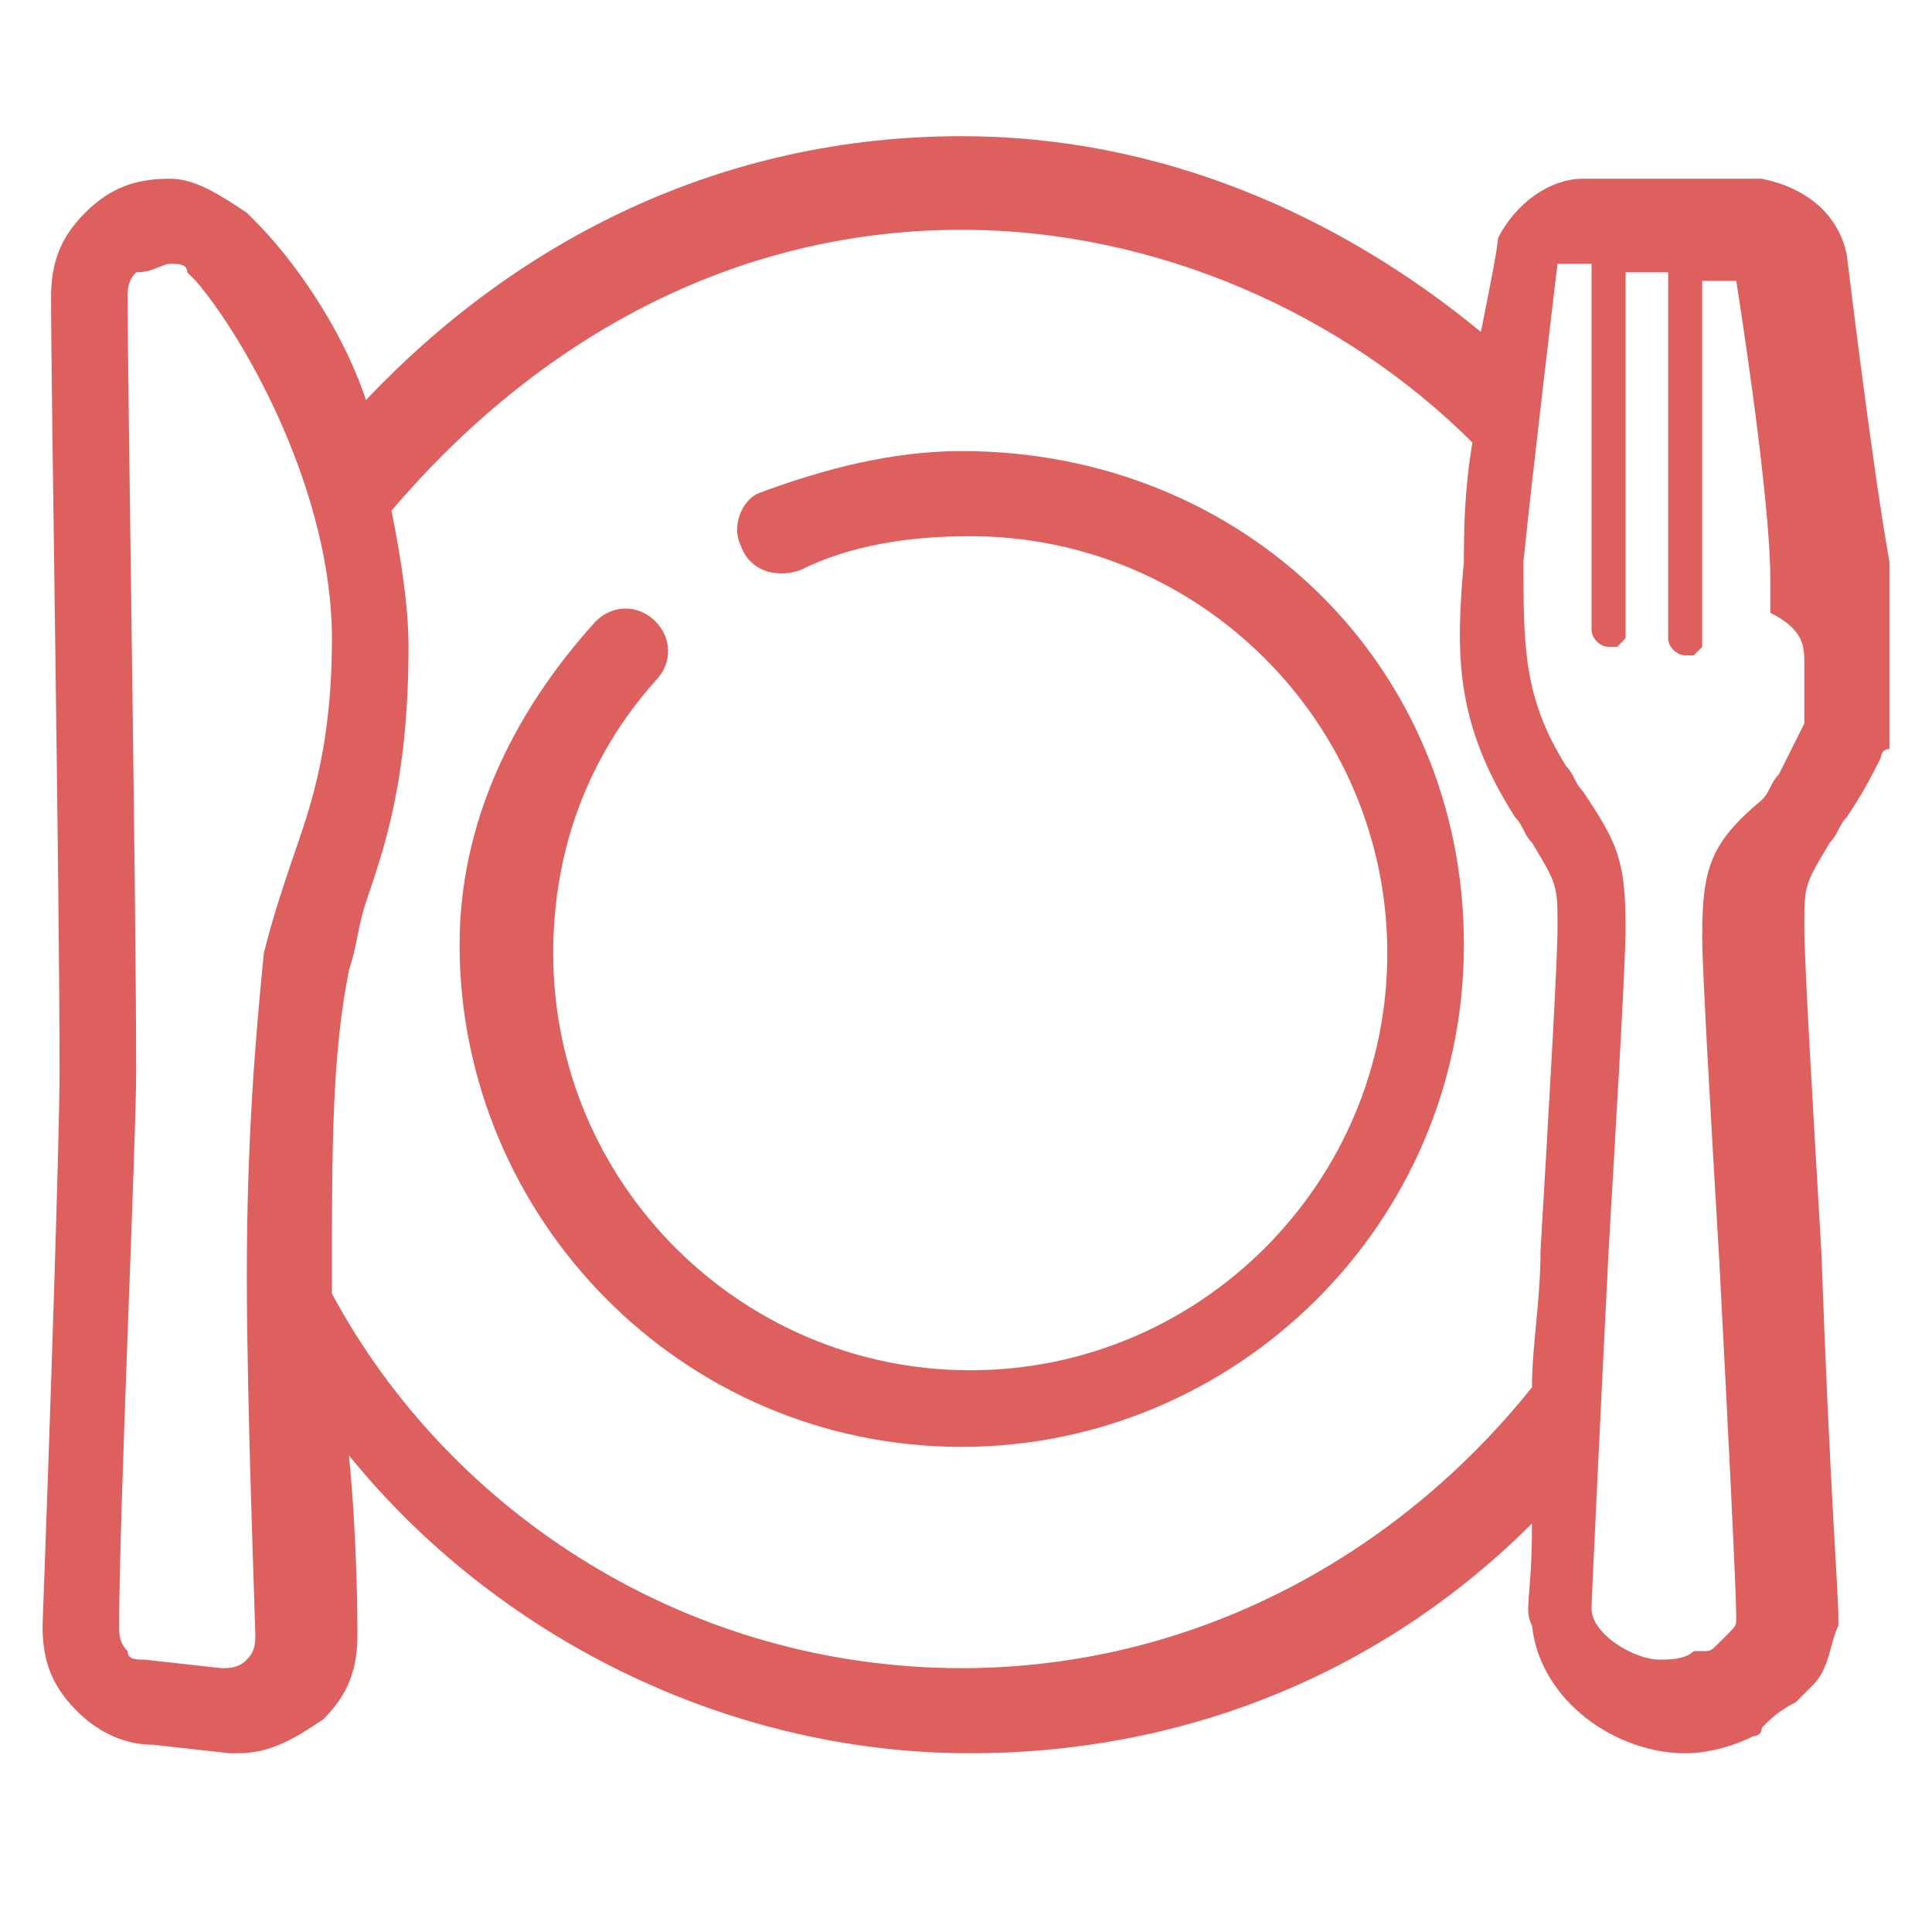
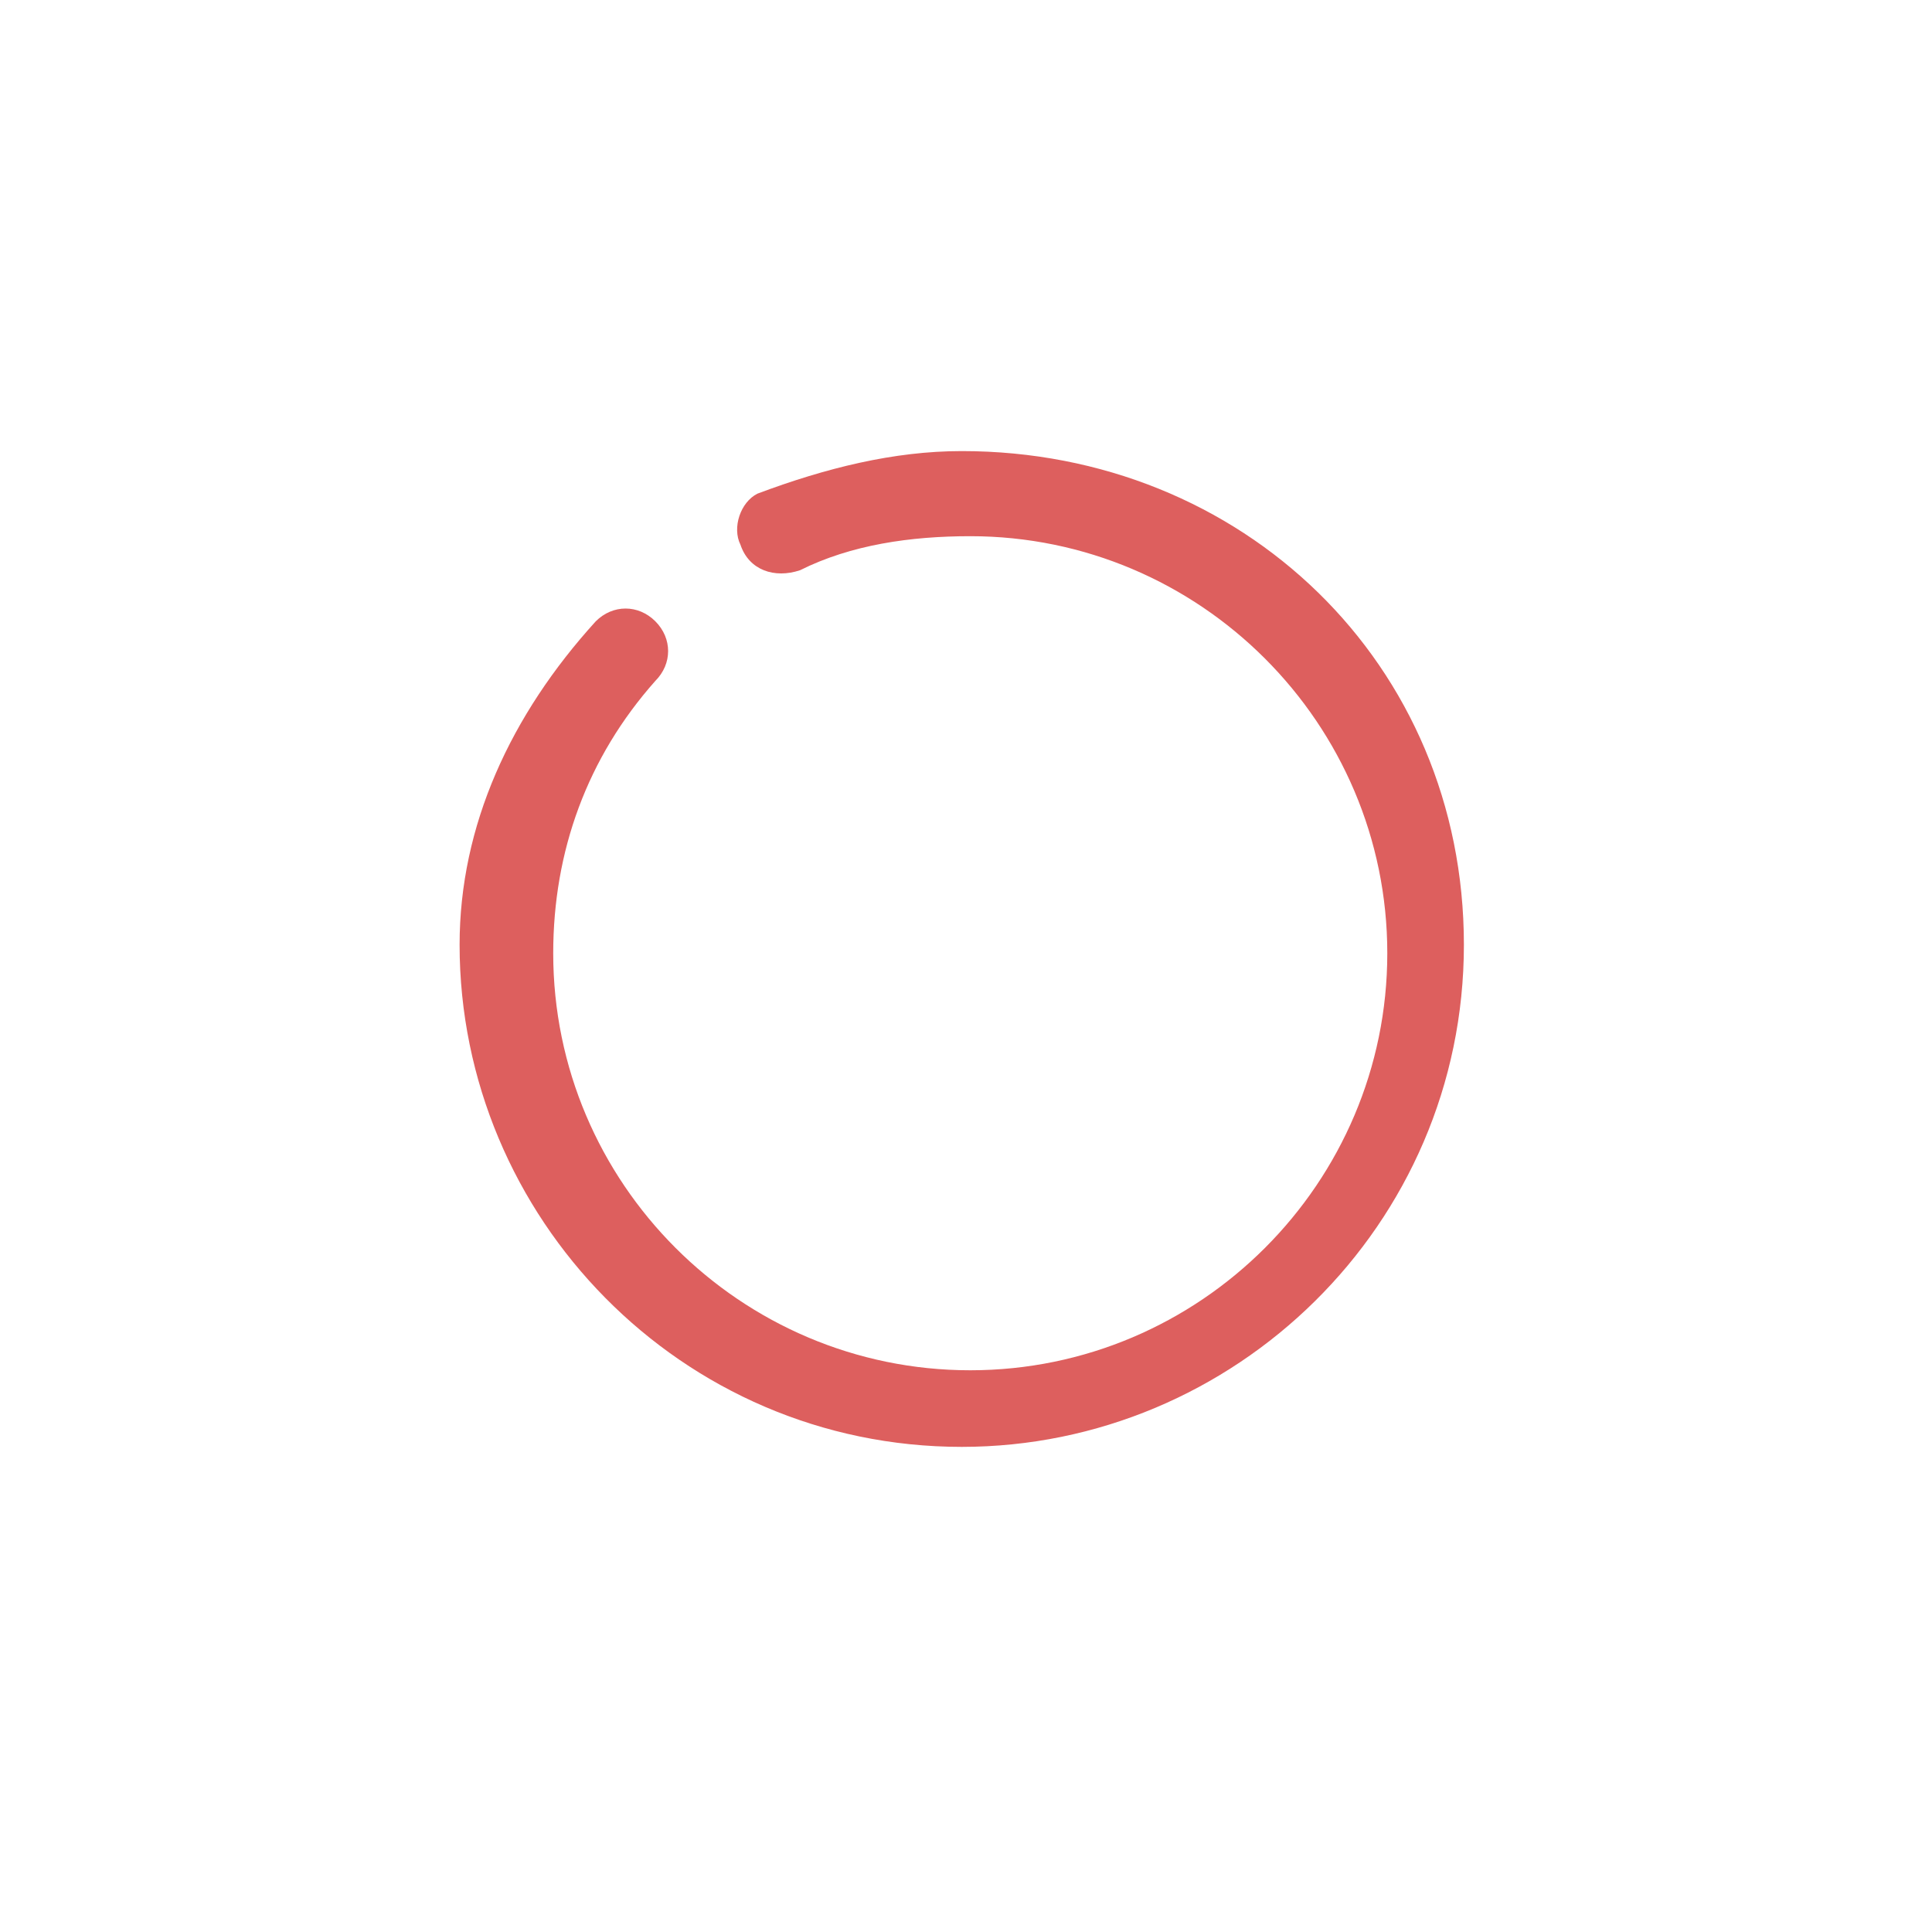
<svg xmlns="http://www.w3.org/2000/svg" version="1.1" id="レイヤー_1" x="0px" y="0px" viewBox="0 0 22.7 22.7" style="enable-background:new 0 0 22.7 22.7;" xml:space="preserve">
  <style type="text/css">
	.st0{fill:#DD5F5E;}
</style>
  <g>
-     <path class="st0" d="M22.2,7l0-0.3l0-0.1C22,5.5,21.7,3,21.7,3c-0.1-0.5-0.5-0.8-1-0.9l-0.4,0c0,0,0,0,0,0c-0.1,0-0.2,0-0.2,0   c-0.1,0-0.1,0-0.2,0l-0.5,0c0,0,0,0,0,0c-0.1,0-0.1,0-0.2,0c-0.1,0-0.1,0-0.2,0h0c0,0,0,0,0,0c0,0,0,0,0,0l-0.4,0   c-0.4,0-0.8,0.3-1,0.7c0,0.1-0.1,0.6-0.2,1.1c-1.7-1.4-3.8-2.3-6.1-2.3c-2.8,0-5.2,1.2-7,3.1C4,3.8,3.4,3,3,2.6   c0,0-0.1-0.1-0.1-0.1C2.6,2.3,2.3,2.1,2,2.1c-0.4,0-0.7,0.1-1,0.4c-0.3,0.3-0.4,0.6-0.4,1c0,1.1,0.1,6.9,0.1,9.1   c0,0.7-0.1,3.8-0.2,6.5c0,0.4,0.1,0.7,0.4,1c0.2,0.2,0.5,0.4,0.9,0.4l0.9,0.1c0,0,0,0,0.1,0c0.4,0,0.7-0.2,1-0.4   c0.3-0.3,0.4-0.6,0.4-1c0-0.1,0-1.1-0.1-2.1c1.7,2.1,4.4,3.5,7.3,3.5c2.6,0,4.9-1,6.6-2.7c0,0.9-0.1,1,0,1.2c0.1,0.9,1,1.5,1.8,1.5   c0.3,0,0.6-0.1,0.8-0.2c0,0,0.1,0,0.1-0.1c0.1-0.1,0.2-0.2,0.4-0.3c0,0,0,0,0,0c0.1-0.1,0.1-0.1,0.2-0.2c0.2-0.2,0.2-0.5,0.3-0.7   c0,0,0,0,0-0.1c0-0.3-0.1-1.5-0.2-4.3c-0.1-1.7-0.2-3.4-0.2-3.8c0-0.5,0-0.5,0.3-1c0.1-0.1,0.1-0.2,0.2-0.3   c0.2-0.3,0.3-0.5,0.4-0.7c0,0,0-0.1,0.1-0.1c0,0,0-0.1,0-0.1l0-0.1l0-0.1l0-0.2l0-0.1c0-0.1,0-0.1,0-0.2C22.2,7.6,22.2,7.4,22.2,7z    M2.9,15c0,1.5,0.1,4.1,0.1,4.2c0,0.1,0,0.2-0.1,0.3c-0.1,0.1-0.2,0.1-0.3,0.1l-0.9-0.1c-0.1,0-0.2,0-0.2-0.1   c-0.1-0.1-0.1-0.2-0.1-0.3c0-1.3,0.2-5.7,0.2-6.5c0-2.1-0.1-8-0.1-9.1c0-0.1,0-0.2,0.1-0.3C1.8,3.2,1.9,3.1,2,3.1   c0.1,0,0.2,0,0.2,0.1c0,0,0,0,0.1,0.1C2.9,4,3.9,5.8,3.9,7.5c0,1.4-0.3,2.1-0.5,2.7c-0.1,0.3-0.2,0.6-0.3,1C3,12.2,2.9,13.4,2.9,15   z M11.3,19.6c-3.2,0-6-1.8-7.4-4.4c0-0.1,0-0.2,0-0.2c0-1.5,0-2.6,0.2-3.6c0.1-0.3,0.1-0.5,0.2-0.8c0.2-0.6,0.5-1.4,0.5-3   c0-0.5-0.1-1.1-0.2-1.6C6.3,4,8.6,2.7,11.3,2.7c2.3,0,4.5,1,6,2.5c-0.1,0.6-0.1,1.1-0.1,1.4c-0.1,1.1-0.1,1.9,0.6,3   c0.1,0.1,0.1,0.2,0.2,0.3c0.3,0.5,0.3,0.5,0.3,1c0,0.4-0.1,2.1-0.2,3.8c0,0.6-0.1,1.1-0.1,1.6C16.4,18.3,14,19.6,11.3,19.6z    M21.2,7.8c0,0,0,0.1,0,0.1c0,0,0,0,0,0.1c0,0,0,0.1,0,0.1l0,0.1c0,0,0,0.1,0,0.1c0,0,0,0.1,0,0.1c0,0,0,0.1,0,0.1   c-0.1,0.2-0.2,0.4-0.3,0.6c-0.1,0.1-0.1,0.2-0.2,0.3C20.1,9.9,20,10.2,20,11c0,0.4,0.1,2.1,0.2,3.8c0.1,1.9,0.2,3.9,0.2,4.2   c0,0.1,0,0.1-0.1,0.2c0,0-0.1,0.1-0.1,0.1l0,0c-0.1,0.1-0.1,0.1-0.2,0.1c0,0,0,0-0.1,0c-0.1,0.1-0.3,0.1-0.4,0.1   c-0.3,0-0.8-0.3-0.8-0.6c0-0.1,0.1-2.2,0.2-4.2c0.1-1.7,0.2-3.4,0.2-3.8c0-0.8-0.1-1-0.5-1.6c-0.1-0.1-0.1-0.2-0.2-0.3   c-0.5-0.8-0.5-1.4-0.5-2.4c0.1-1,0.4-3.5,0.4-3.5l0.4,0l0,4.3c0,0.1,0.1,0.2,0.2,0.2c0,0,0.1,0,0.1,0c0,0,0.1-0.1,0.1-0.1   c0-0.2,0-1.3,0-2.2l0-2.1l0.5,0l0,2.1c0,1,0,2,0,2.2c0,0.1,0.1,0.2,0.2,0.2c0,0,0.1,0,0.1,0c0,0,0.1-0.1,0.1-0.1l0-4.3l0.4,0   c0,0,0.4,2.5,0.4,3.5l0,0.1c0,0,0,0.2,0,0.3C21.2,7.4,21.2,7.6,21.2,7.8z" />
    <path class="st0" d="M11.3,5.3c-0.8,0-1.6,0.2-2.4,0.5C8.7,5.9,8.6,6.2,8.7,6.4c0.1,0.3,0.4,0.4,0.7,0.3c0.6-0.3,1.3-0.4,2-0.4   c2.7,0,4.9,2.2,4.9,4.9c0,2.7-2.2,4.9-4.9,4.9s-4.9-2.2-4.9-4.9c0-1.2,0.4-2.3,1.2-3.2c0.2-0.2,0.2-0.5,0-0.7   c-0.2-0.2-0.5-0.2-0.7,0C6,8.4,5.4,9.7,5.4,11.1c0,3.2,2.6,5.9,5.9,5.9c3.2,0,5.9-2.6,5.9-5.9S14.6,5.3,11.3,5.3z" />
  </g>
</svg>